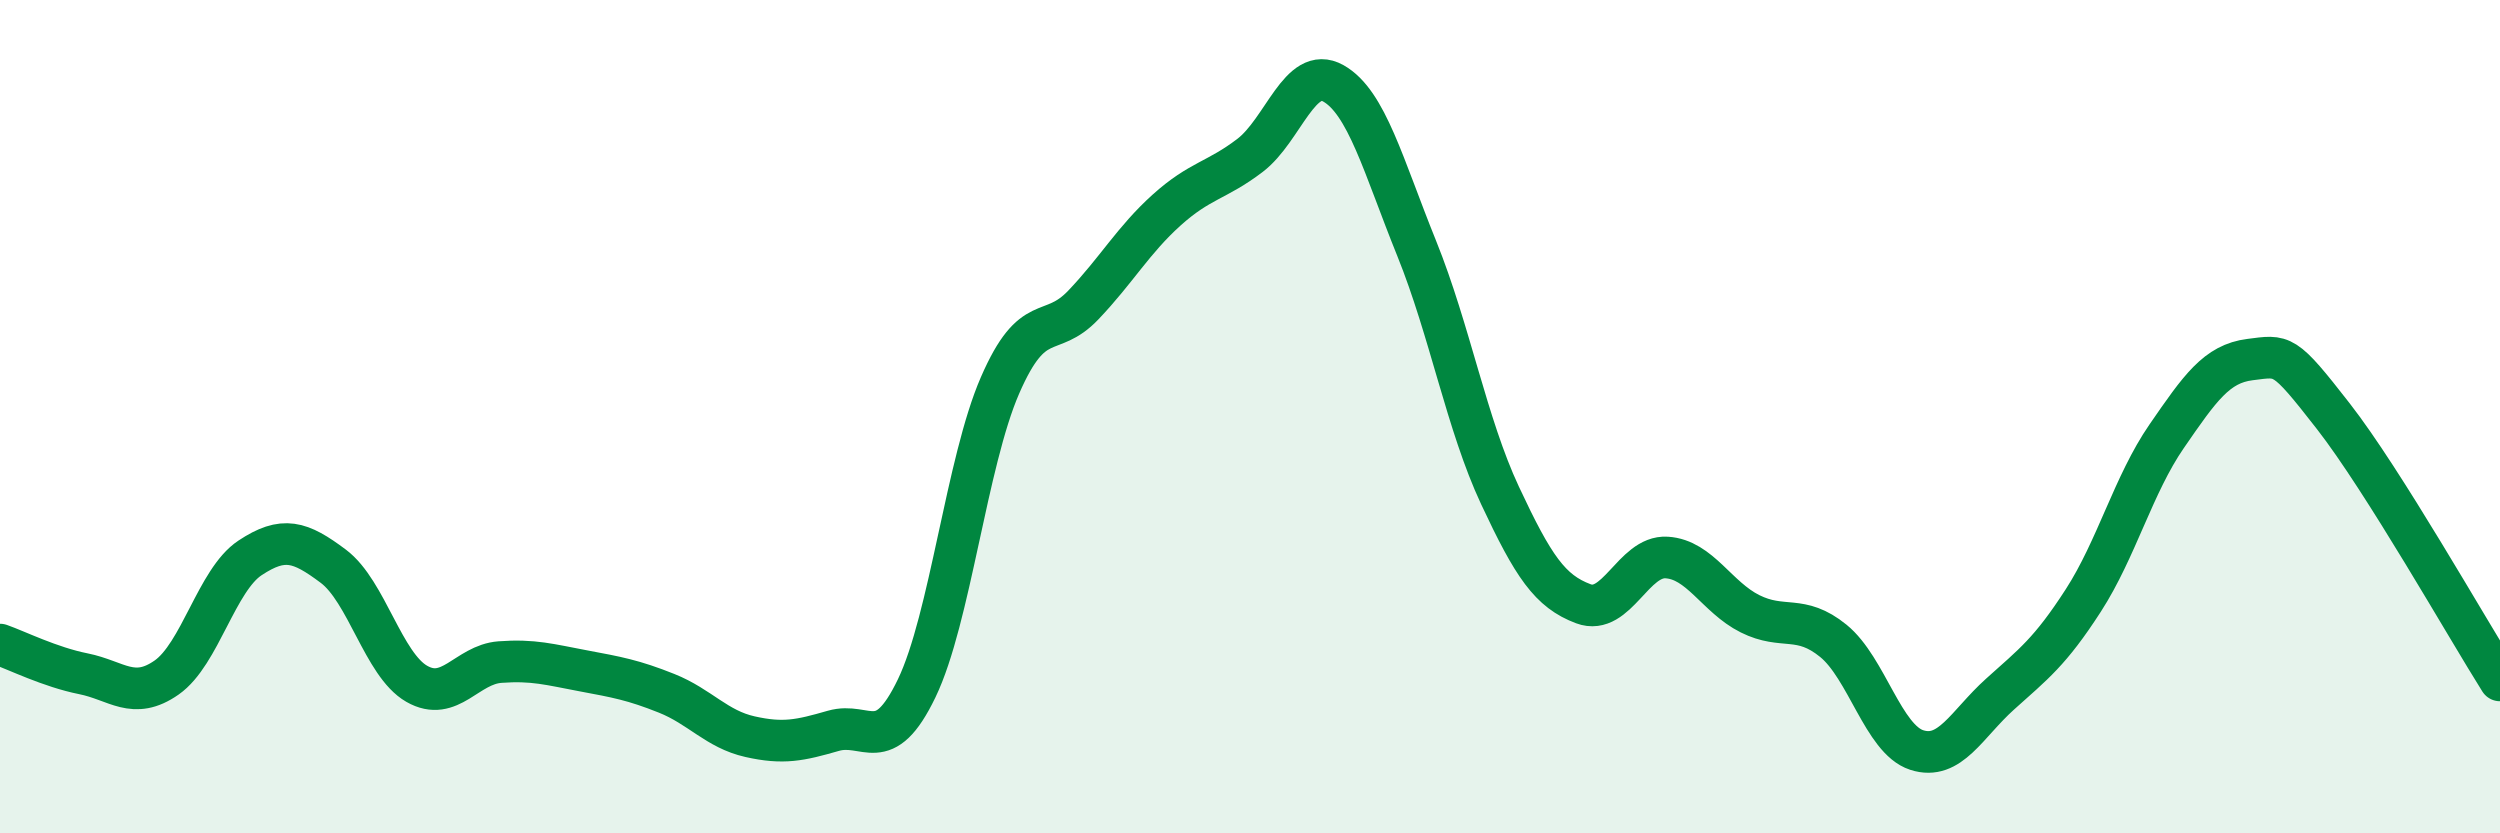
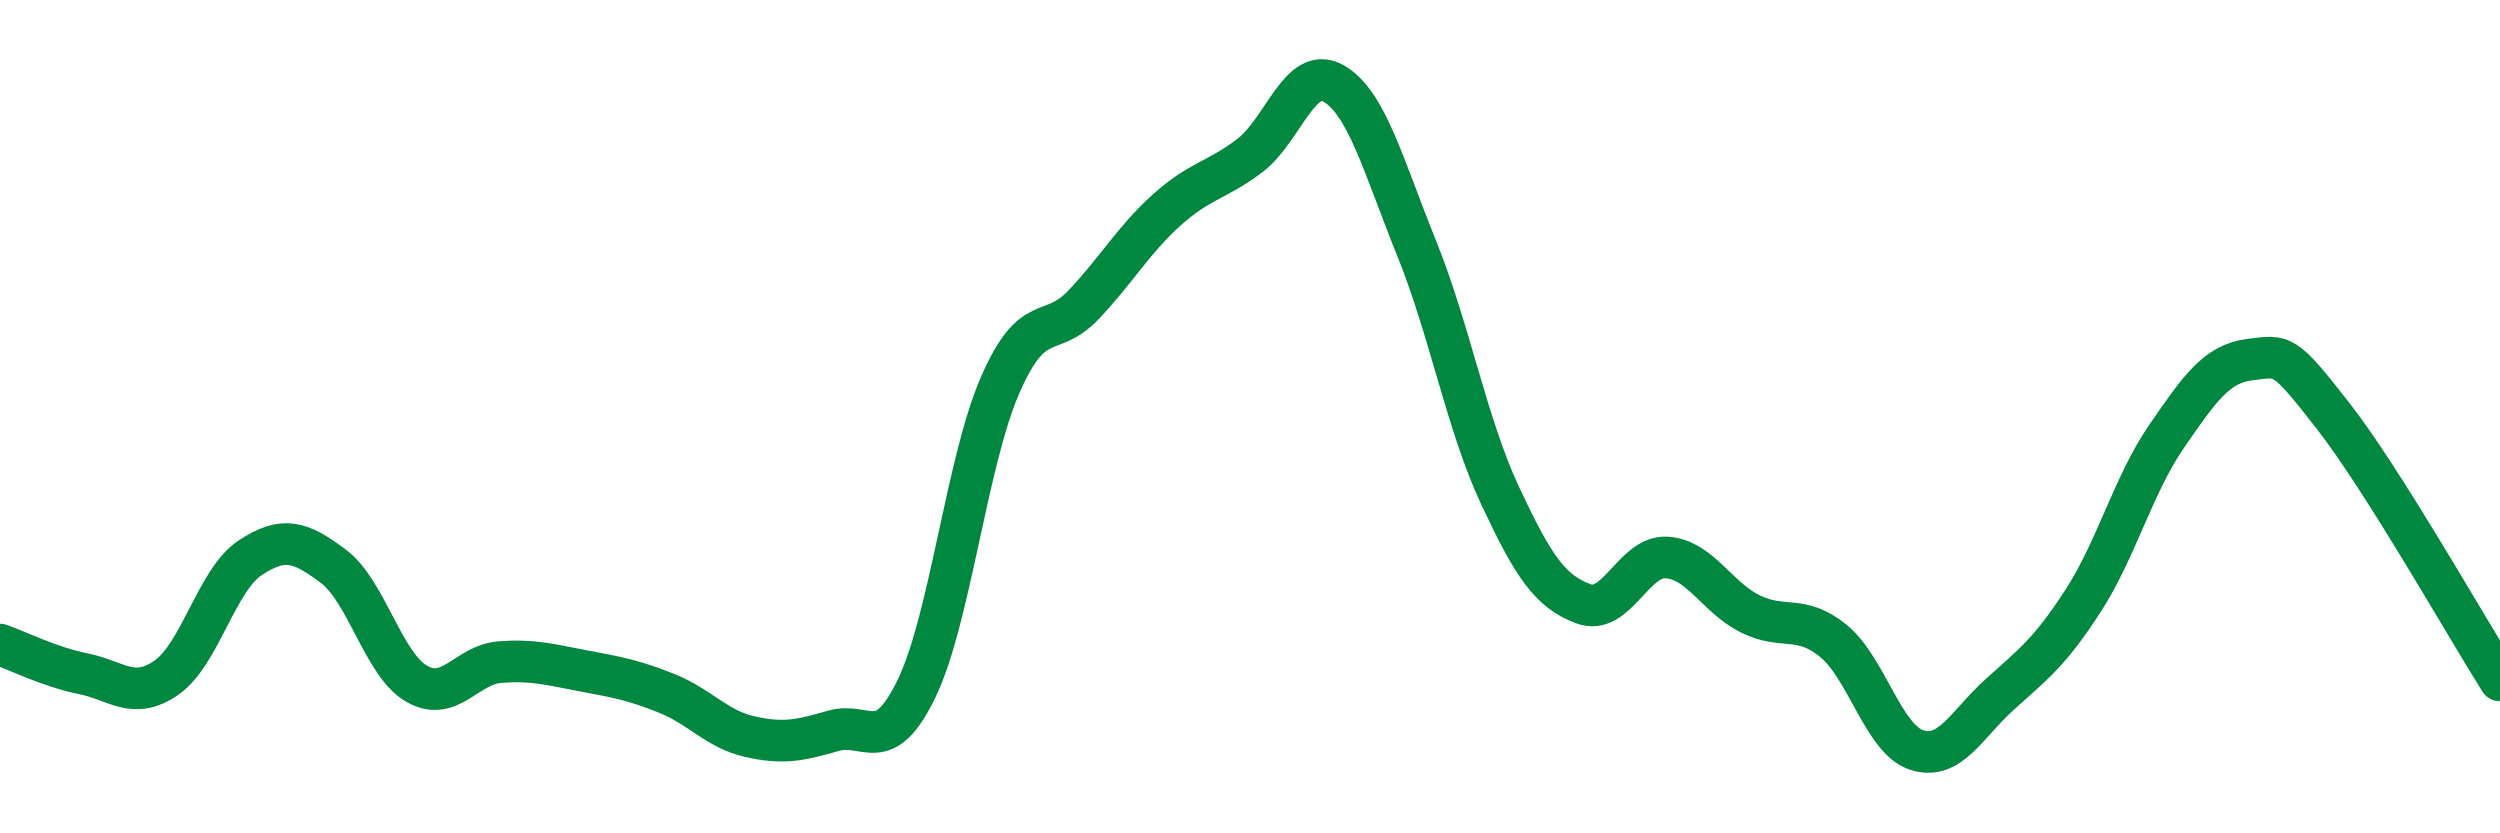
<svg xmlns="http://www.w3.org/2000/svg" width="60" height="20" viewBox="0 0 60 20">
-   <path d="M 0,15.47 C 0.4,15.61 1.2,16.01 2,16.17 C 2.8,16.33 3.2,16.82 4,16.26 C 4.8,15.7 5.2,13.92 6,13.39 C 6.8,12.86 7.2,12.99 8,13.59 C 8.8,14.19 9.2,15.95 10,16.41 C 10.8,16.87 11.2,15.95 12,15.89 C 12.8,15.83 13.2,15.95 14,16.1 C 14.8,16.25 15.2,16.32 16,16.64 C 16.8,16.96 17.2,17.5 18,17.68 C 18.8,17.86 19.2,17.77 20,17.54 C 20.8,17.31 21.2,18.18 22,16.52 C 22.8,14.86 23.2,11.09 24,9.25 C 24.8,7.41 25.2,8.16 26,7.32 C 26.8,6.48 27.2,5.76 28,5.04 C 28.8,4.32 29.2,4.34 30,3.73 C 30.8,3.12 31.2,1.55 32,2 C 32.8,2.45 33.2,3.98 34,5.96 C 34.8,7.94 35.2,10.18 36,11.89 C 36.8,13.6 37.2,14.19 38,14.49 C 38.8,14.79 39.2,13.33 40,13.38 C 40.8,13.43 41.2,14.33 42,14.73 C 42.8,15.13 43.2,14.73 44,15.38 C 44.8,16.03 45.2,17.74 46,18 C 46.8,18.26 47.2,17.38 48,16.66 C 48.8,15.94 49.2,15.65 50,14.41 C 50.8,13.17 51.2,11.63 52,10.47 C 52.8,9.31 53.2,8.73 54,8.63 C 54.8,8.53 54.8,8.45 56,9.99 C 57.2,11.53 59.2,15.06 60,16.33L60 20L0 20Z" fill="#008740" opacity="0.1" stroke-linecap="round" stroke-linejoin="round" />
  <path d="M 0,15.47 C 0.4,15.61 1.2,16.01 2,16.17 C 2.8,16.33 3.2,16.82 4,16.26 C 4.8,15.7 5.2,13.92 6,13.39 C 6.8,12.86 7.2,12.99 8,13.59 C 8.8,14.19 9.2,15.95 10,16.41 C 10.8,16.87 11.2,15.95 12,15.89 C 12.8,15.83 13.2,15.95 14,16.1 C 14.8,16.25 15.2,16.32 16,16.64 C 16.8,16.96 17.2,17.5 18,17.68 C 18.8,17.86 19.2,17.77 20,17.54 C 20.8,17.31 21.2,18.18 22,16.52 C 22.8,14.86 23.2,11.09 24,9.25 C 24.8,7.41 25.2,8.16 26,7.32 C 26.8,6.48 27.2,5.76 28,5.04 C 28.8,4.32 29.2,4.34 30,3.73 C 30.8,3.12 31.2,1.55 32,2 C 32.8,2.45 33.2,3.98 34,5.96 C 34.8,7.94 35.2,10.18 36,11.89 C 36.8,13.6 37.2,14.19 38,14.49 C 38.8,14.79 39.2,13.33 40,13.38 C 40.8,13.43 41.2,14.33 42,14.73 C 42.8,15.13 43.2,14.73 44,15.38 C 44.8,16.03 45.2,17.74 46,18 C 46.8,18.26 47.2,17.38 48,16.66 C 48.8,15.94 49.2,15.65 50,14.41 C 50.8,13.17 51.2,11.63 52,10.47 C 52.8,9.31 53.2,8.73 54,8.63 C 54.8,8.53 54.8,8.45 56,9.99 C 57.2,11.53 59.2,15.06 60,16.33" stroke="#008740" stroke-width="1" fill="none" stroke-linecap="round" stroke-linejoin="round" />
</svg>